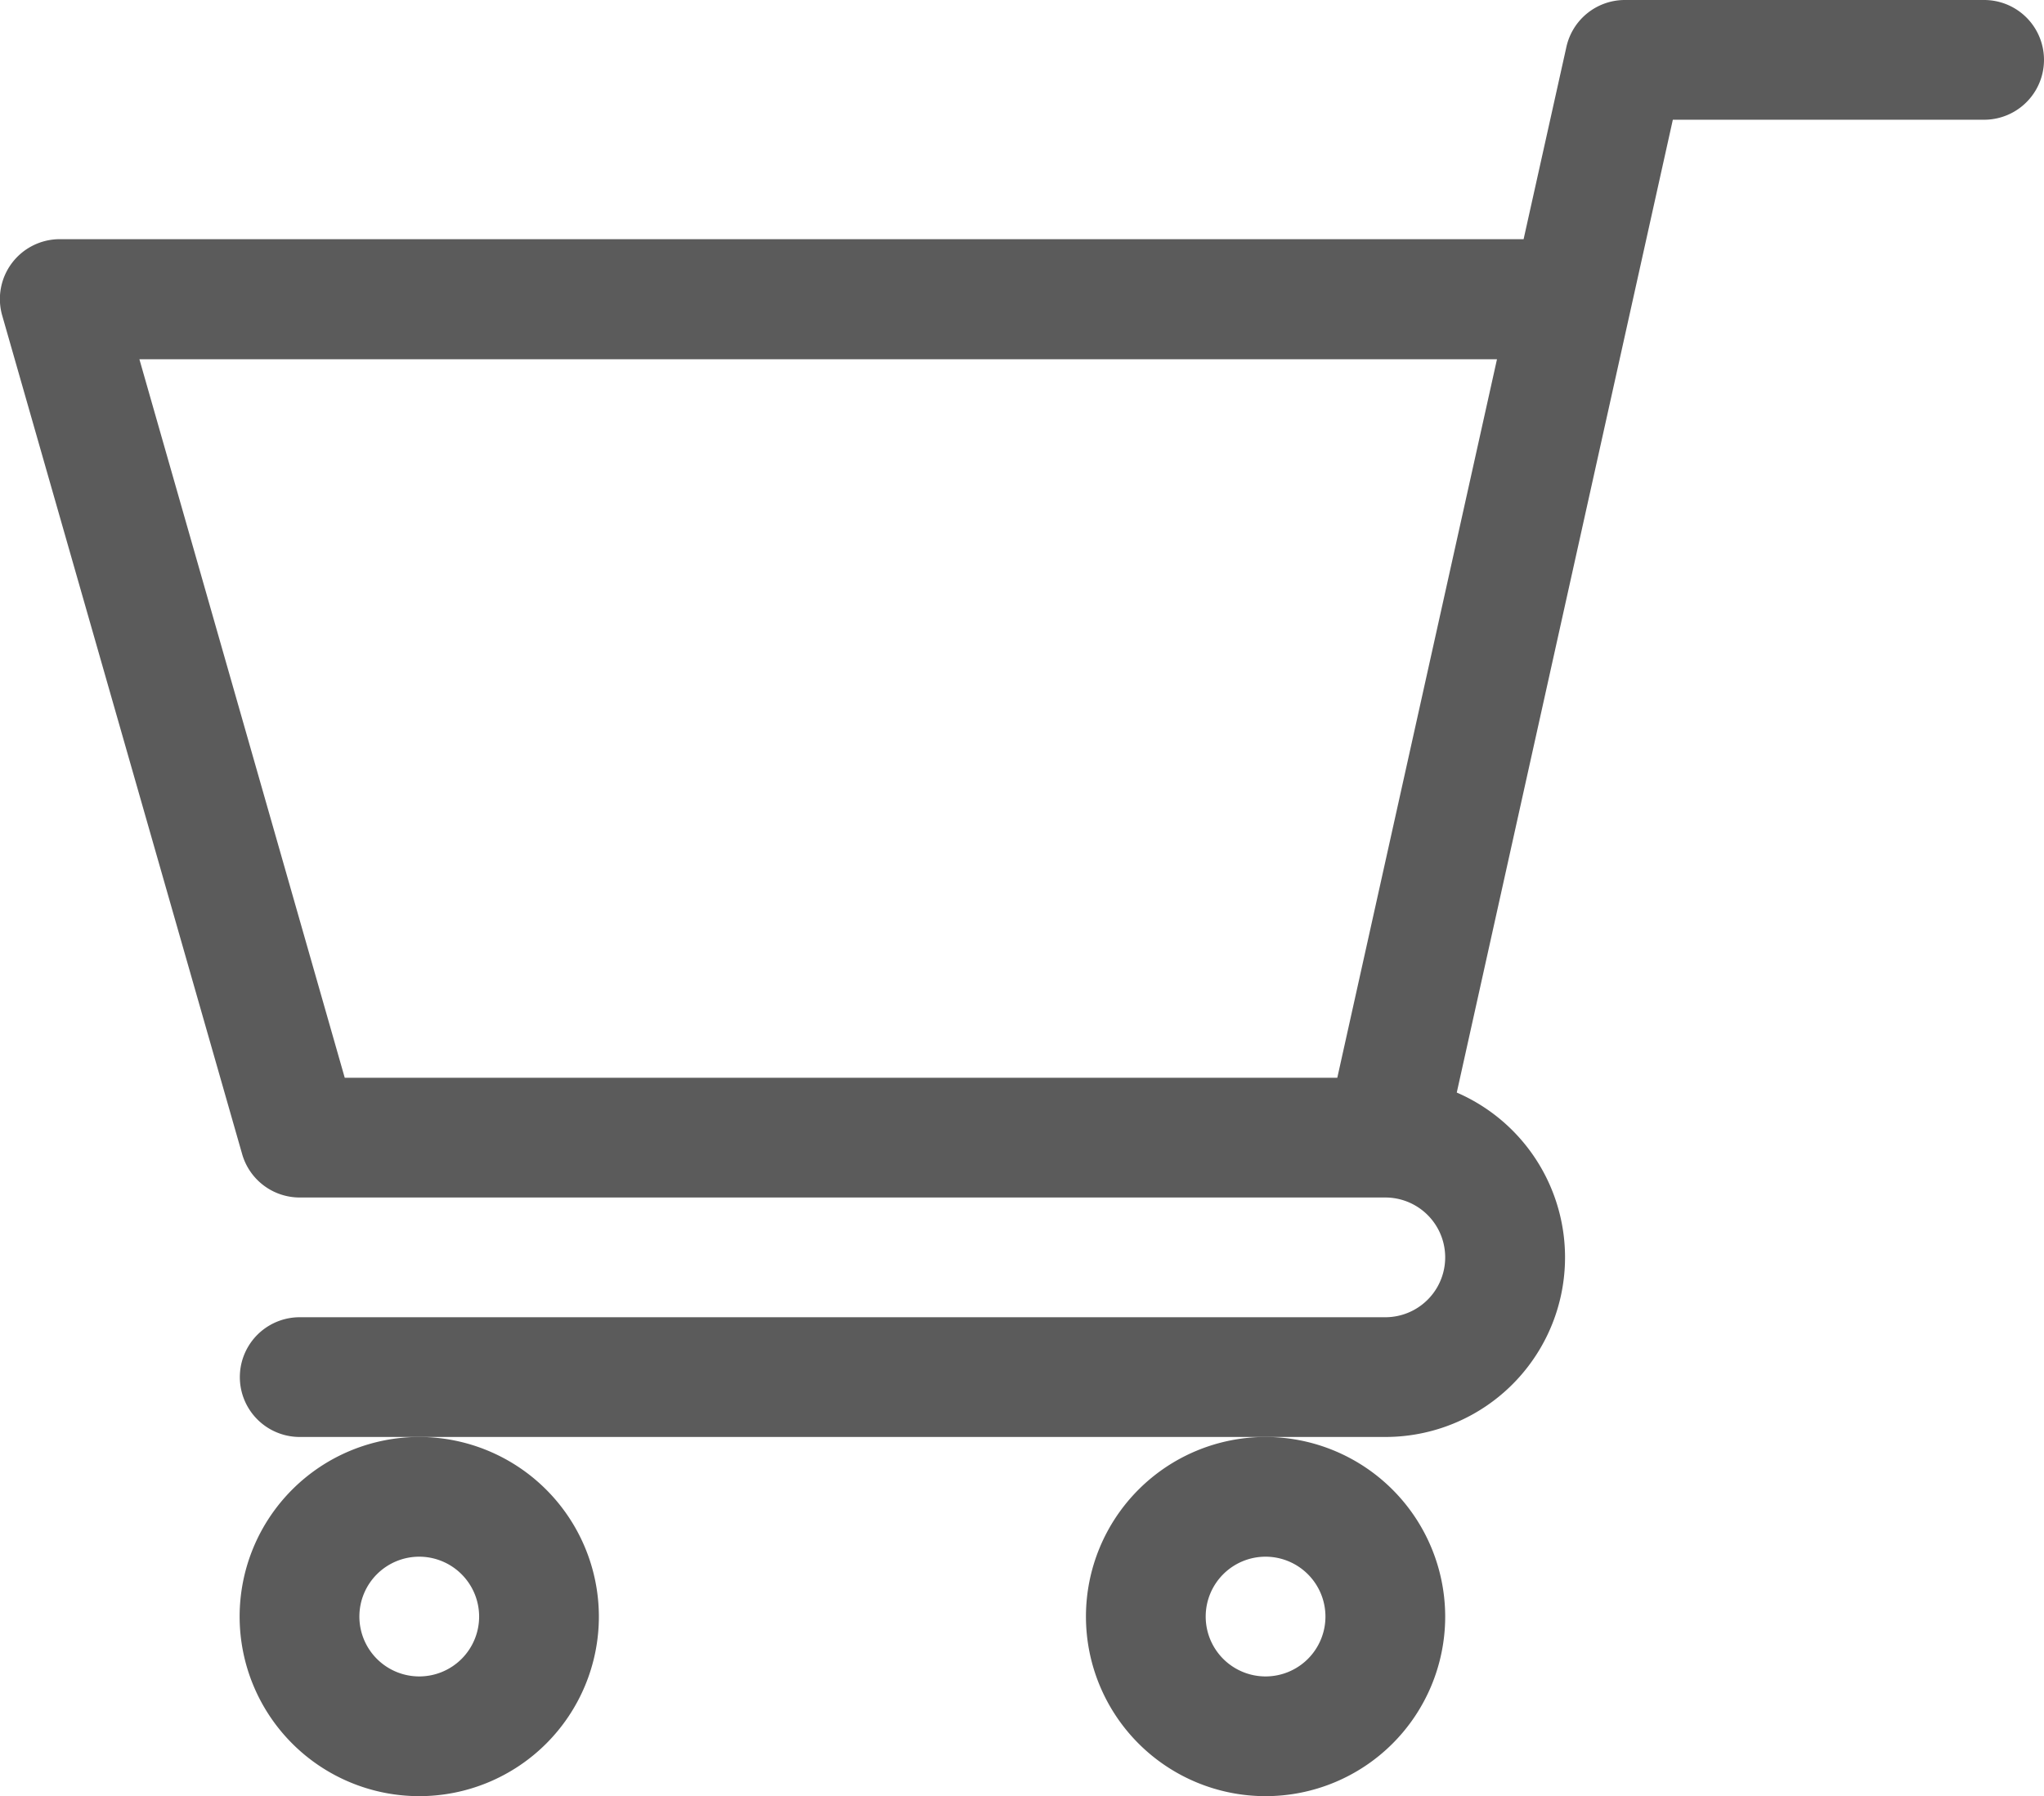
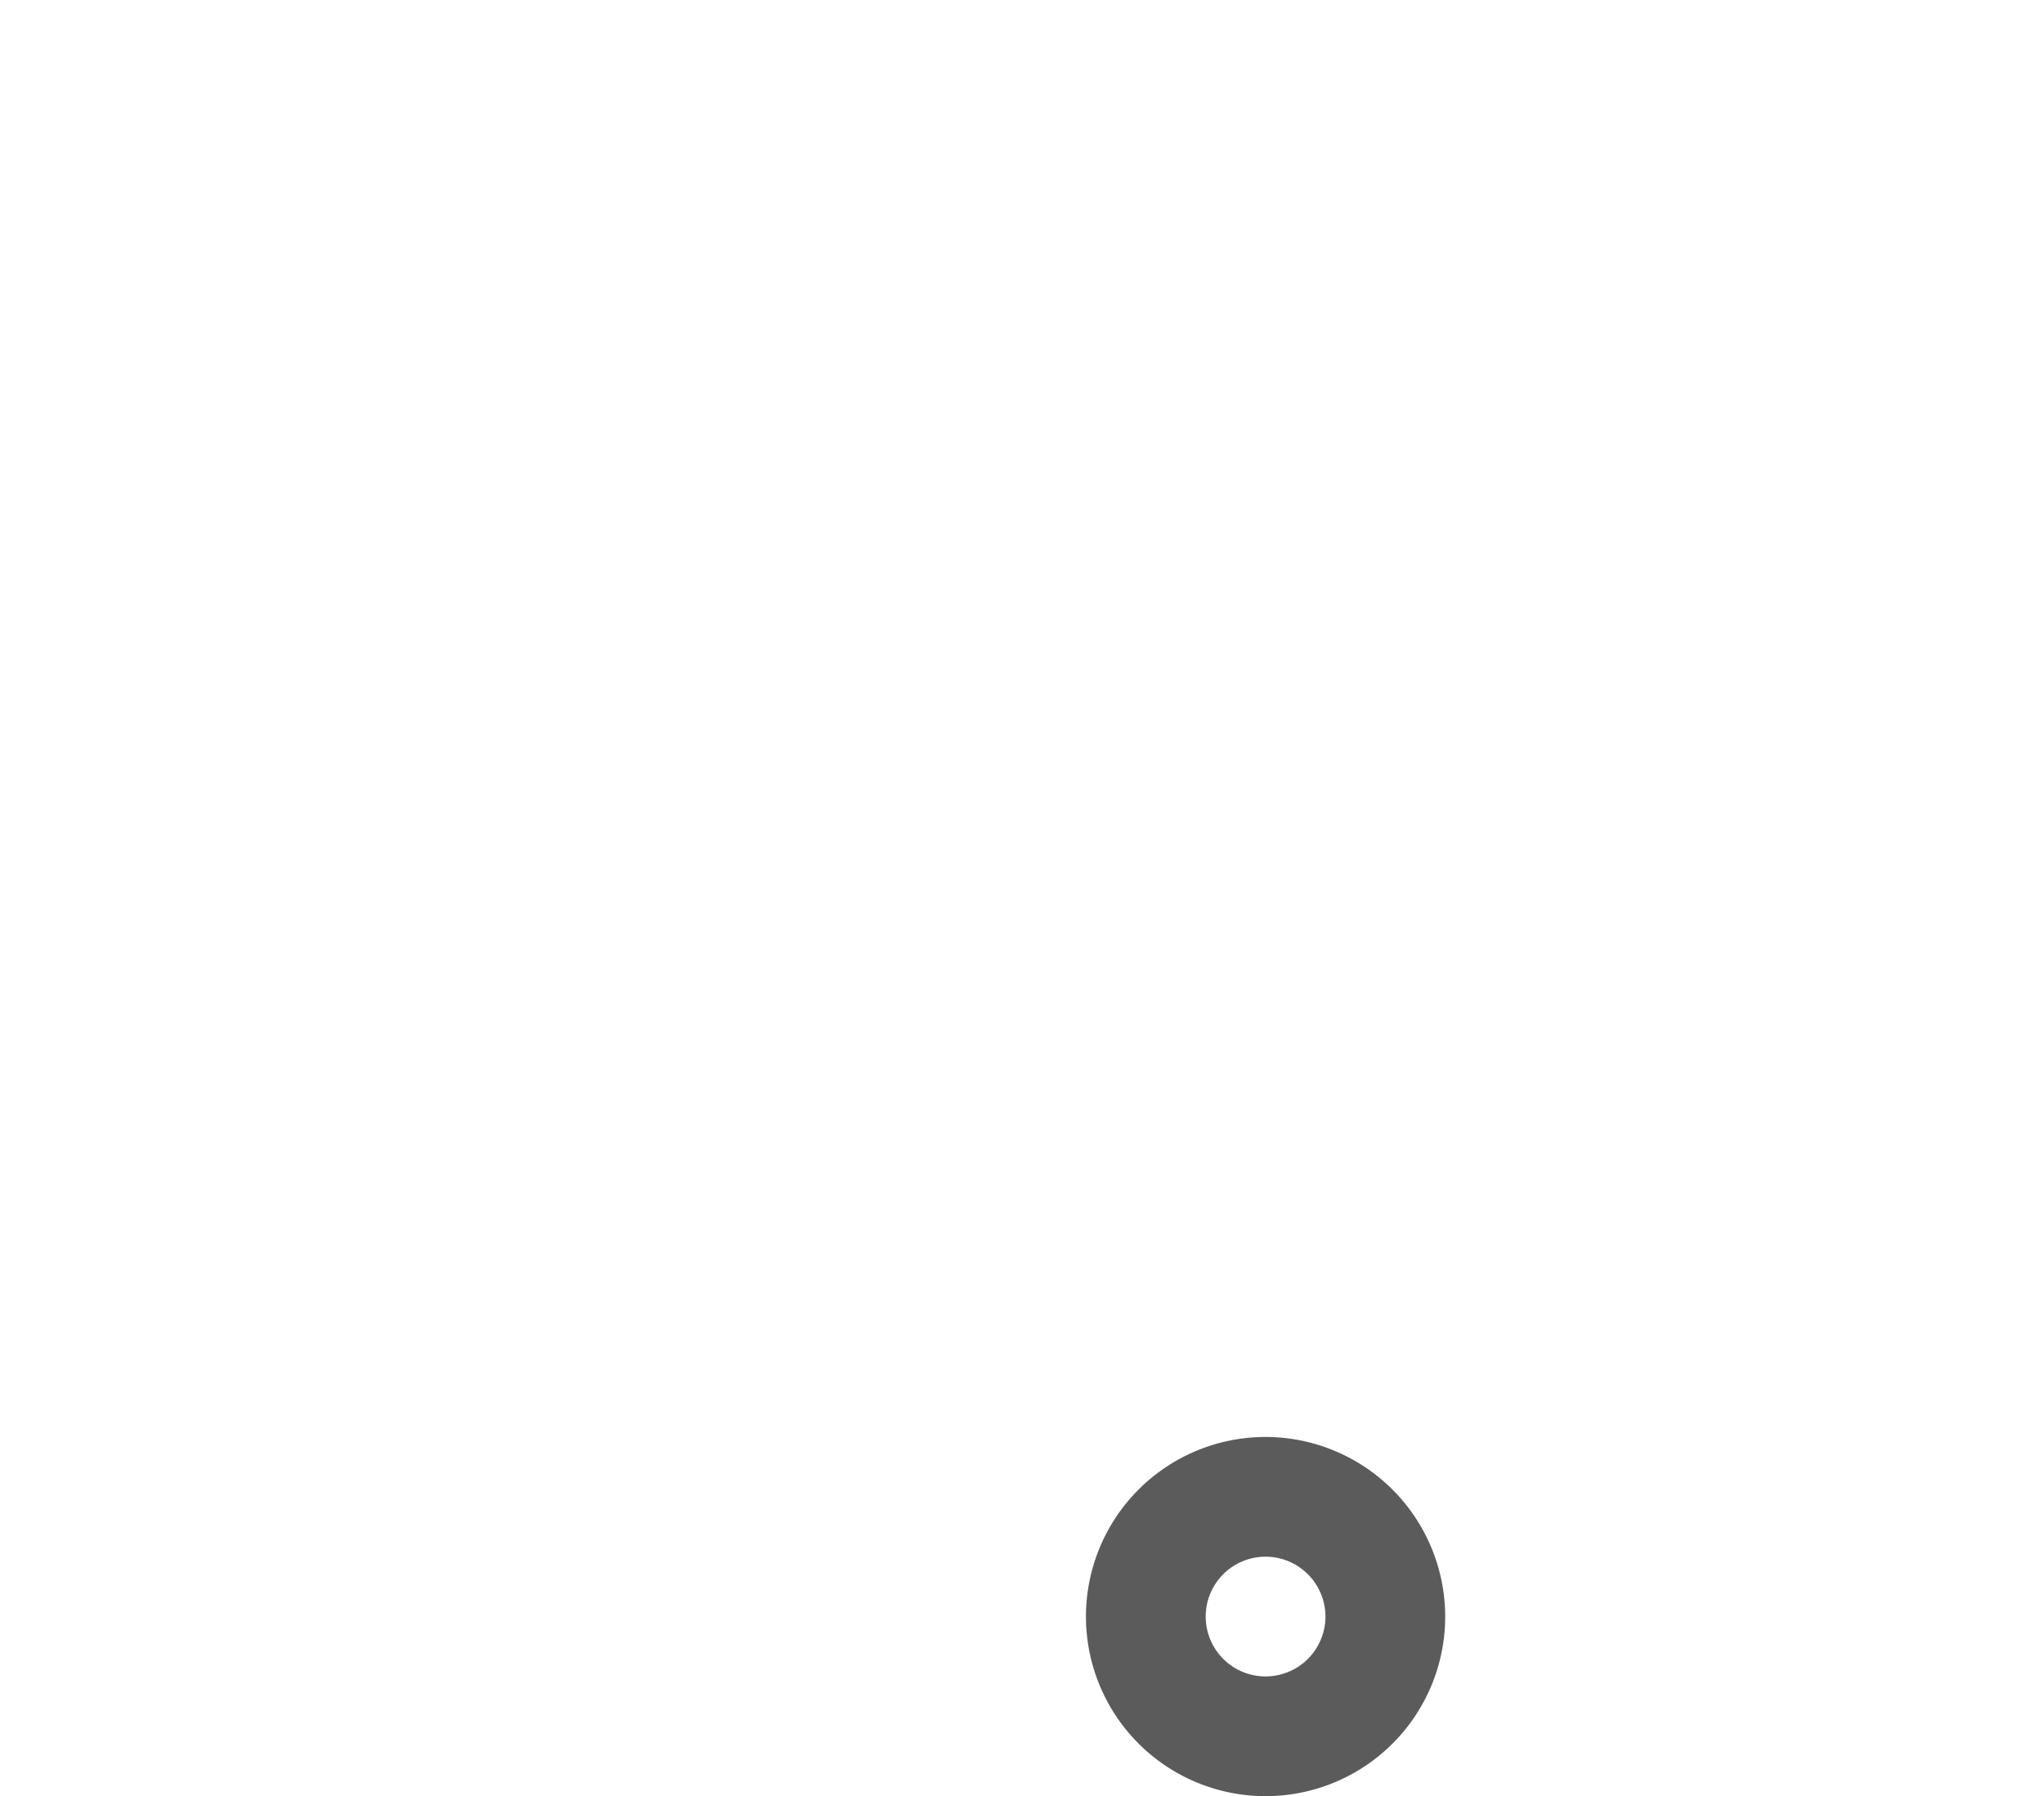
<svg xmlns="http://www.w3.org/2000/svg" width="29.325" height="25.774" viewBox="0 0 29.325 25.774">
  <g id="icon-cart" transform="translate(-1428.945 -101.293)">
-     <path id="Path_36083" data-name="Path 36083" d="M19.877,17.183H4.3a.859.859,0,0,1-.826-.623L.033,4.532a.859.859,0,0,1,.826-1.1h21L22.473.673A.859.859,0,0,1,23.311,0h5.155a.859.859,0,1,1,0,1.718H24L20.9,15.677a2.577,2.577,0,0,1-1.024,4.942H4.3a.859.859,0,1,1,0-1.718H19.875a.859.859,0,0,0,0-1.718ZM2,5.155l2.946,10.31H19.186l2.291-10.31Zm0,0" transform="translate(1428.945 101.293)" fill="#5b5b5b" />
    <path id="Path_36084" data-name="Path 36084" d="M155.155,362.577A2.577,2.577,0,1,1,152.577,360,2.58,2.58,0,0,1,155.155,362.577Zm-2.577-.859a.859.859,0,1,0,.859.859A.86.86,0,0,0,152.577,361.718Zm0,0" transform="translate(1294.524 -238.088)" fill="#5b5b5b" />
-     <path id="Path_36085" data-name="Path 36085" d="M367.155,362.577A2.577,2.577,0,1,1,364.577,360,2.58,2.58,0,0,1,367.155,362.577Zm-2.577-.859a.859.859,0,1,0,.859.859A.86.86,0,0,0,364.577,361.718Zm0,0" transform="translate(1070.382 -238.088)" fill="#5b5b5b" />
  </g>
</svg>